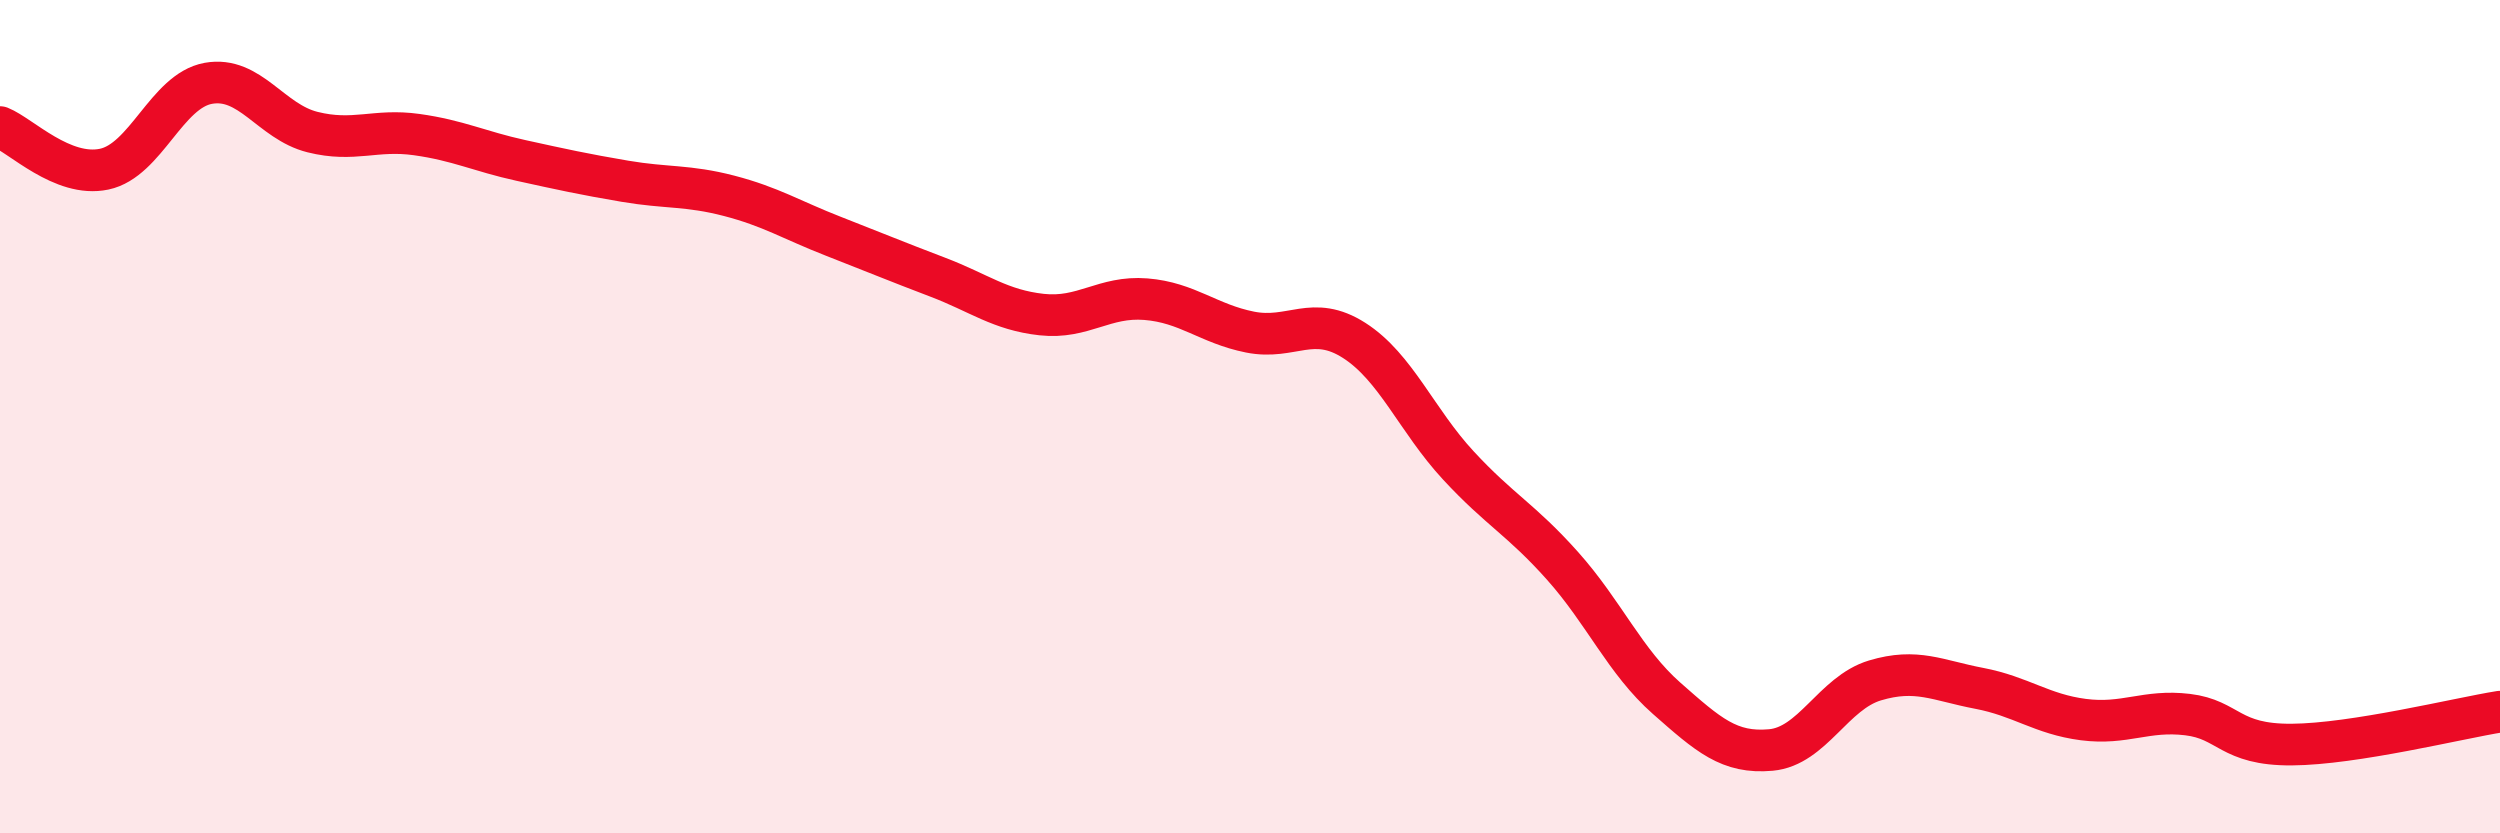
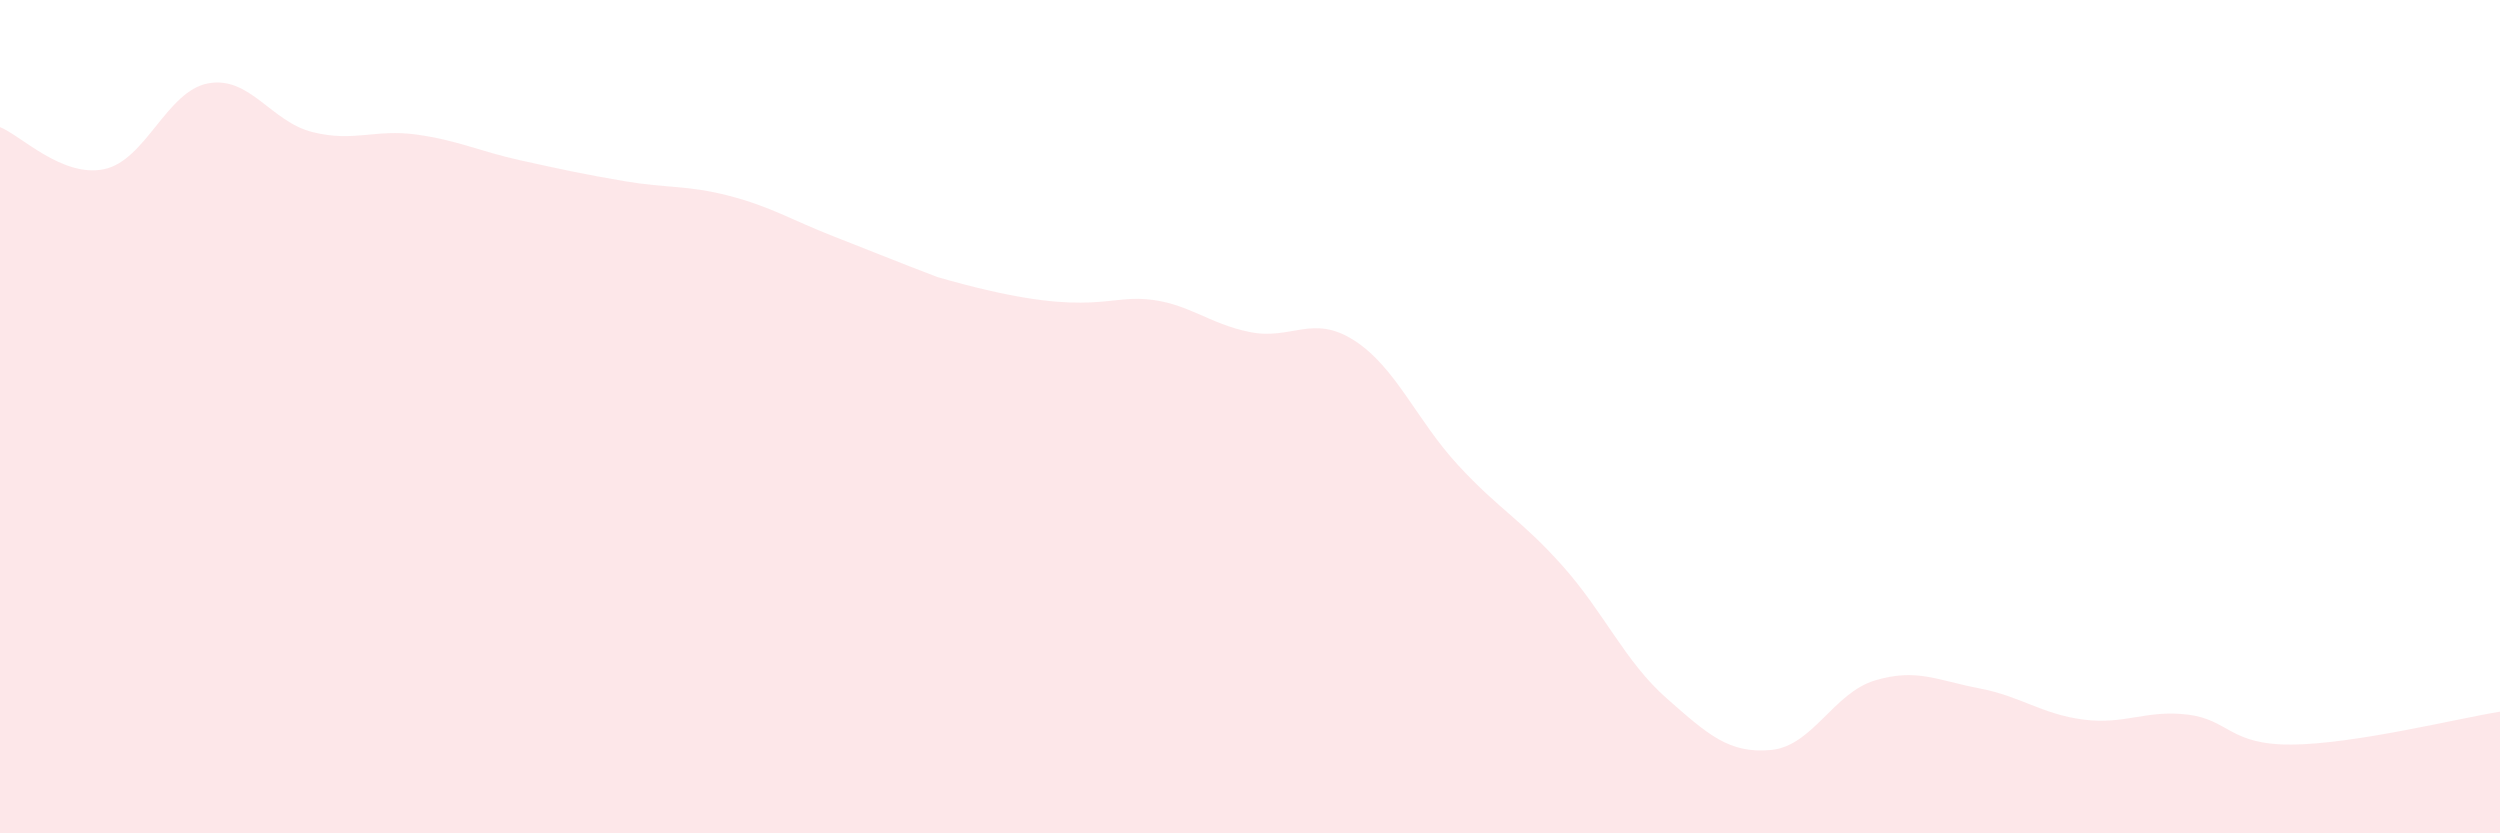
<svg xmlns="http://www.w3.org/2000/svg" width="60" height="20" viewBox="0 0 60 20">
-   <path d="M 0,3.05 C 0.5,3.25 1.5,4.27 2.5,4.06 C 3.5,3.85 4,2.18 5,2 C 6,1.82 6.5,2.92 7.5,3.17 C 8.5,3.42 9,3.09 10,3.23 C 11,3.37 11.5,3.63 12.5,3.85 C 13.5,4.07 14,4.18 15,4.35 C 16,4.52 16.5,4.44 17.5,4.7 C 18.5,4.96 19,5.28 20,5.67 C 21,6.06 21.5,6.27 22.5,6.65 C 23.5,7.03 24,7.44 25,7.55 C 26,7.66 26.5,7.1 27.5,7.18 C 28.5,7.26 29,7.77 30,7.97 C 31,8.17 31.5,7.53 32.5,8.17 C 33.5,8.81 34,10.09 35,11.17 C 36,12.25 36.5,12.46 37.5,13.58 C 38.5,14.7 39,15.88 40,16.76 C 41,17.64 41.5,18.09 42.5,18 C 43.5,17.91 44,16.63 45,16.33 C 46,16.03 46.5,16.33 47.5,16.52 C 48.5,16.71 49,17.14 50,17.27 C 51,17.4 51.5,17.03 52.5,17.15 C 53.5,17.27 53.5,17.88 55,17.87 C 56.5,17.86 59,17.24 60,17.08L60 20L0 20Z" fill="#EB0A25" opacity="0.1" stroke-linecap="round" stroke-linejoin="round" />
-   <path d="M 0,3.05 C 0.5,3.25 1.5,4.27 2.5,4.06 C 3.5,3.85 4,2.18 5,2 C 6,1.82 6.5,2.92 7.5,3.17 C 8.5,3.42 9,3.09 10,3.23 C 11,3.37 11.5,3.63 12.5,3.85 C 13.5,4.07 14,4.18 15,4.35 C 16,4.52 16.5,4.44 17.5,4.7 C 18.5,4.96 19,5.28 20,5.67 C 21,6.06 21.5,6.27 22.5,6.65 C 23.5,7.03 24,7.44 25,7.55 C 26,7.66 26.5,7.1 27.5,7.18 C 28.5,7.26 29,7.77 30,7.97 C 31,8.17 31.5,7.53 32.5,8.17 C 33.5,8.81 34,10.09 35,11.17 C 36,12.25 36.5,12.46 37.5,13.58 C 38.5,14.7 39,15.88 40,16.76 C 41,17.64 41.5,18.09 42.5,18 C 43.5,17.91 44,16.63 45,16.33 C 46,16.03 46.5,16.33 47.5,16.52 C 48.5,16.71 49,17.14 50,17.27 C 51,17.4 51.5,17.03 52.5,17.15 C 53.5,17.27 53.5,17.88 55,17.87 C 56.5,17.86 59,17.24 60,17.08" stroke="#EB0A25" stroke-width="1" fill="none" stroke-linecap="round" stroke-linejoin="round" />
+   <path d="M 0,3.05 C 0.5,3.25 1.5,4.27 2.5,4.06 C 3.5,3.85 4,2.18 5,2 C 6,1.82 6.5,2.92 7.5,3.17 C 8.5,3.42 9,3.09 10,3.23 C 11,3.37 11.5,3.63 12.5,3.85 C 13.5,4.07 14,4.18 15,4.35 C 16,4.52 16.5,4.44 17.5,4.7 C 18.5,4.96 19,5.28 20,5.67 C 21,6.06 21.5,6.27 22.5,6.65 C 26,7.66 26.5,7.1 27.5,7.18 C 28.5,7.26 29,7.77 30,7.97 C 31,8.17 31.5,7.53 32.5,8.17 C 33.5,8.81 34,10.09 35,11.17 C 36,12.25 36.5,12.46 37.5,13.58 C 38.5,14.7 39,15.88 40,16.76 C 41,17.64 41.5,18.09 42.5,18 C 43.5,17.91 44,16.63 45,16.33 C 46,16.03 46.5,16.33 47.5,16.52 C 48.5,16.71 49,17.14 50,17.27 C 51,17.4 51.5,17.03 52.5,17.15 C 53.5,17.27 53.5,17.88 55,17.87 C 56.5,17.86 59,17.24 60,17.08L60 20L0 20Z" fill="#EB0A25" opacity="0.1" stroke-linecap="round" stroke-linejoin="round" />
</svg>